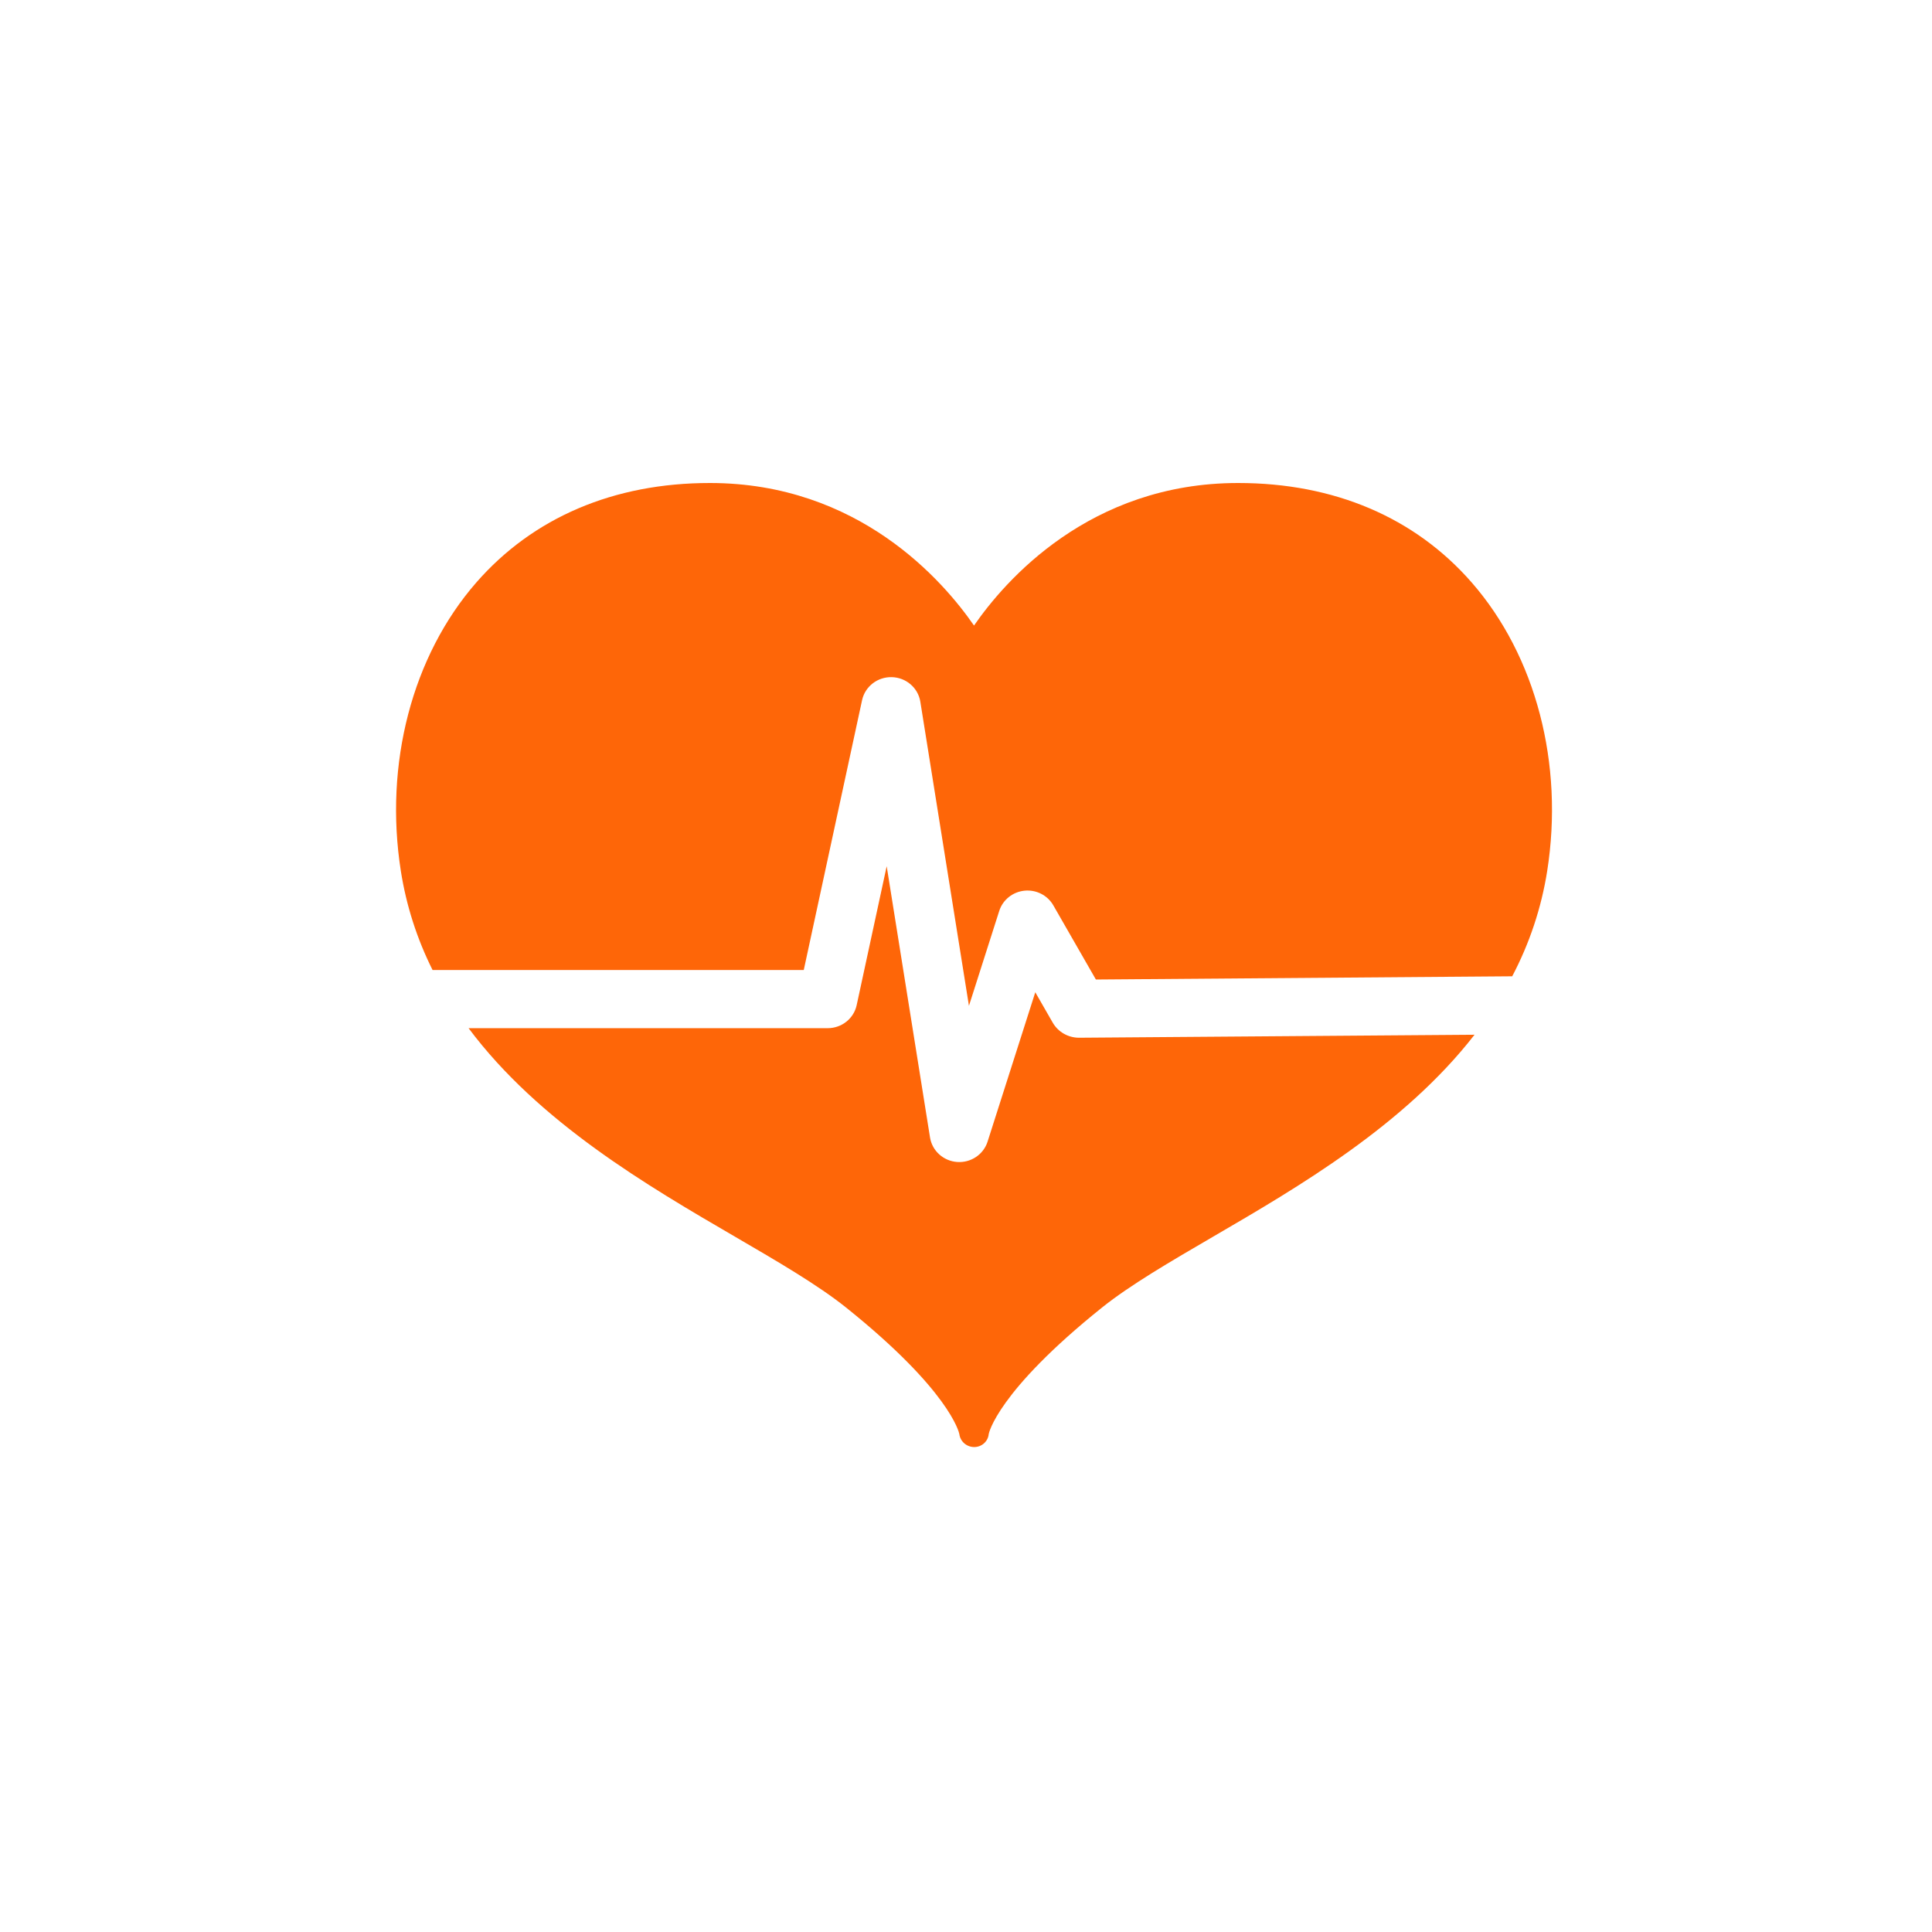
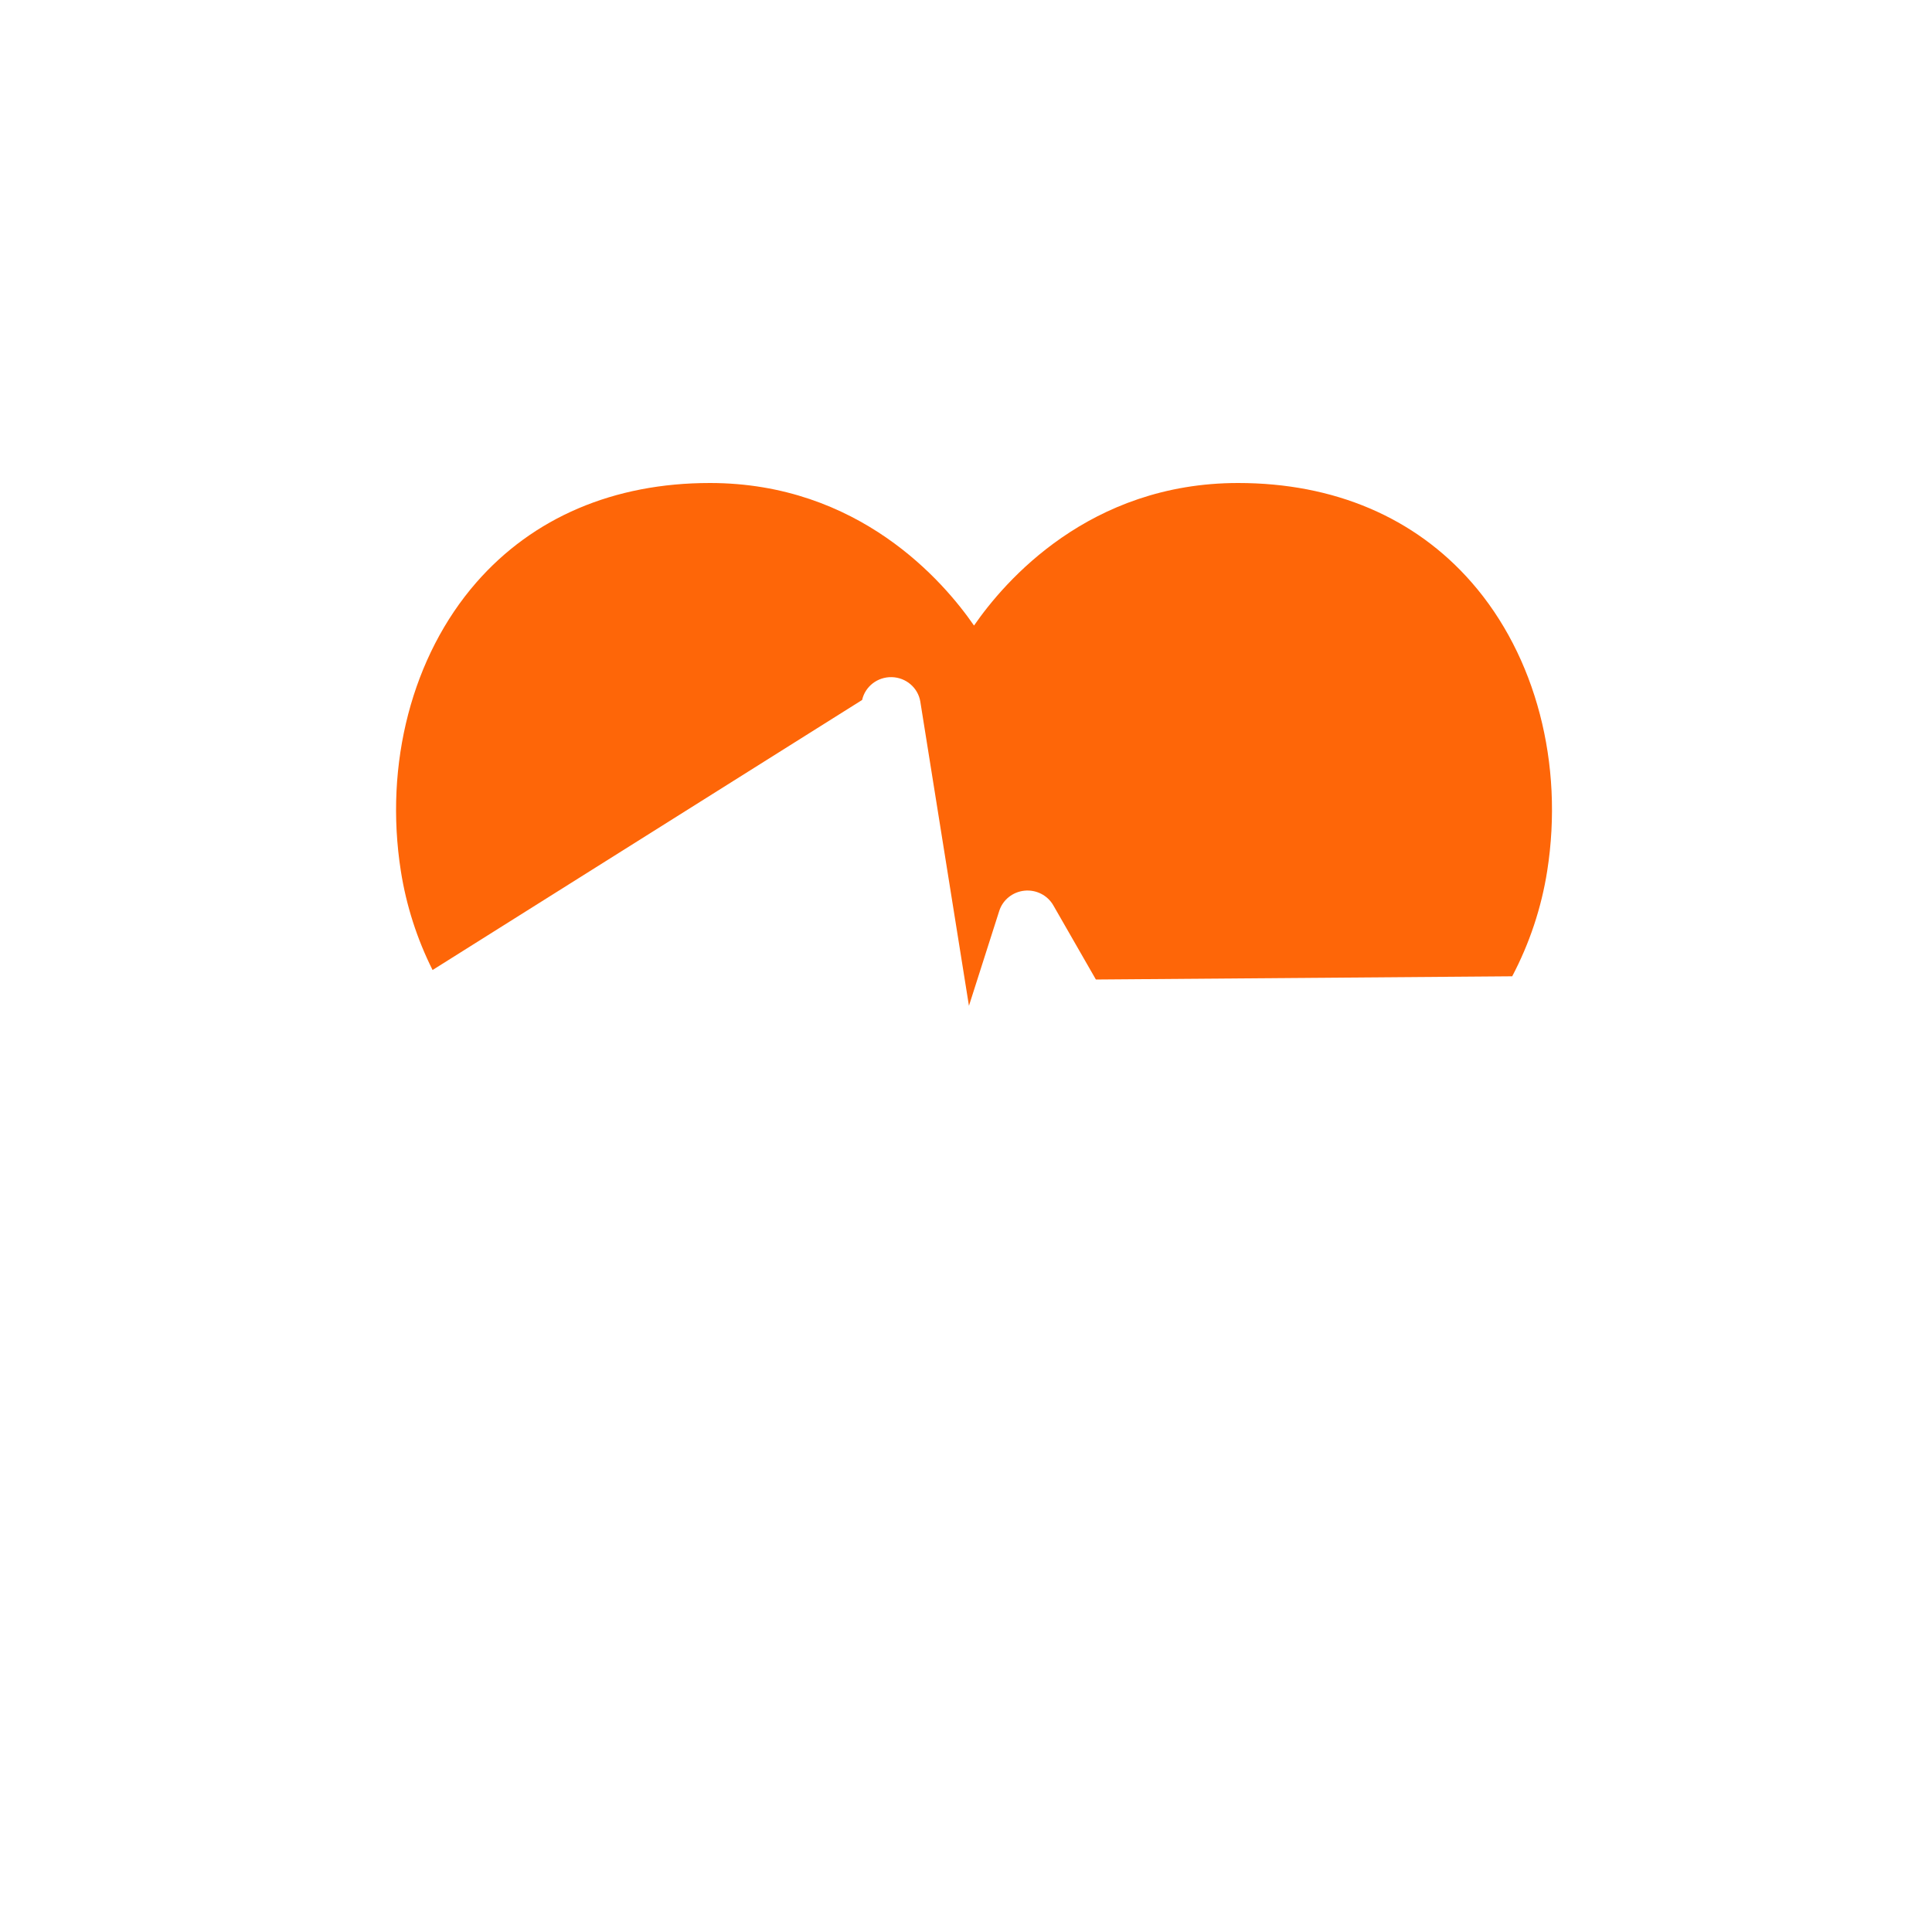
<svg xmlns="http://www.w3.org/2000/svg" fill="none" version="1.1" width="200" height="200" viewBox="0 0 200 200">
  <defs>
    <clipPath id="master_svg0_468_06292">
      <rect x="0" y="0" width="200" height="200" rx="44" />
    </clipPath>
    <clipPath id="master_svg1_468_06404">
      <rect x="41" y="50" width="120" height="100" rx="0" />
    </clipPath>
  </defs>
  <g clip-path="url(#master_svg0_468_06292)">
    <g clip-path="url(#master_svg1_468_06404)">
      <g>
-         <path d="M44.779,100.416L83.205,100.416L89.246,72.462C89.563,71.051,90.854,70.059,92.325,70.098C93.795,70.137,95.03,71.195,95.269,72.621L100.305,104.122L103.444,94.29C103.813,93.147,104.836,92.328,106.05,92.204C107.263,92.079,108.436,92.673,109.037,93.716L113.446,101.399L156.543,101.066C158.34,97.652,159.563,93.975,160.163,90.177C161.915,79.076,158.994,67.908,152.351,60.3C146.471,53.563,138.112,50,128.174,50C112.757,50,103.997,60.17,100.83,64.757C97.663,60.17,88.903,50,73.485,50C63.552,50,55.19,53.563,49.307,60.3C42.67,67.906,39.75,79.075,41.497,90.177C42.056,93.734,43.163,97.186,44.779,100.416Z" fill="#FE6608" fill-opacity="1" style="mix-blend-mode:passthrough" />
+         <path d="M44.779,100.416L89.246,72.462C89.563,71.051,90.854,70.059,92.325,70.098C93.795,70.137,95.03,71.195,95.269,72.621L100.305,104.122L103.444,94.29C103.813,93.147,104.836,92.328,106.05,92.204C107.263,92.079,108.436,92.673,109.037,93.716L113.446,101.399L156.543,101.066C158.34,97.652,159.563,93.975,160.163,90.177C161.915,79.076,158.994,67.908,152.351,60.3C146.471,53.563,138.112,50,128.174,50C112.757,50,103.997,60.17,100.83,64.757C97.663,60.17,88.903,50,73.485,50C63.552,50,55.19,53.563,49.307,60.3C42.67,67.906,39.75,79.075,41.497,90.177C42.056,93.734,43.163,97.186,44.779,100.416Z" fill="#FE6608" fill-opacity="1" style="mix-blend-mode:passthrough" />
      </g>
      <g>
-         <path d="M111.687,107.426C110.576,107.42,109.552,106.837,108.995,105.893L107.172,102.719L102.229,118.197C101.798,119.525,100.496,120.391,99.08,120.288C97.665,120.186,96.505,119.143,96.278,117.766L91.79,89.67L88.683,104.051C88.382,105.441,87.133,106.436,85.686,106.437L48.508,106.437C55.791,116.194,67.059,122.765,76.077,128.016C80.498,130.591,84.672,133.023,87.575,135.348C98.293,143.937,99.275,148.272,99.31,148.452C99.401,149.211,100.05,149.786,100.828,149.798C101.614,149.811,102.278,149.227,102.351,148.458C102.351,148.415,103.191,144.081,114.091,135.348C116.994,133.023,121.168,130.591,125.587,128.016C134.394,122.887,145.352,116.501,152.643,107.116L111.687,107.426Z" fill="#FE6608" fill-opacity="1" style="mix-blend-mode:passthrough" />
-       </g>
+         </g>
    </g>
  </g>
</svg>